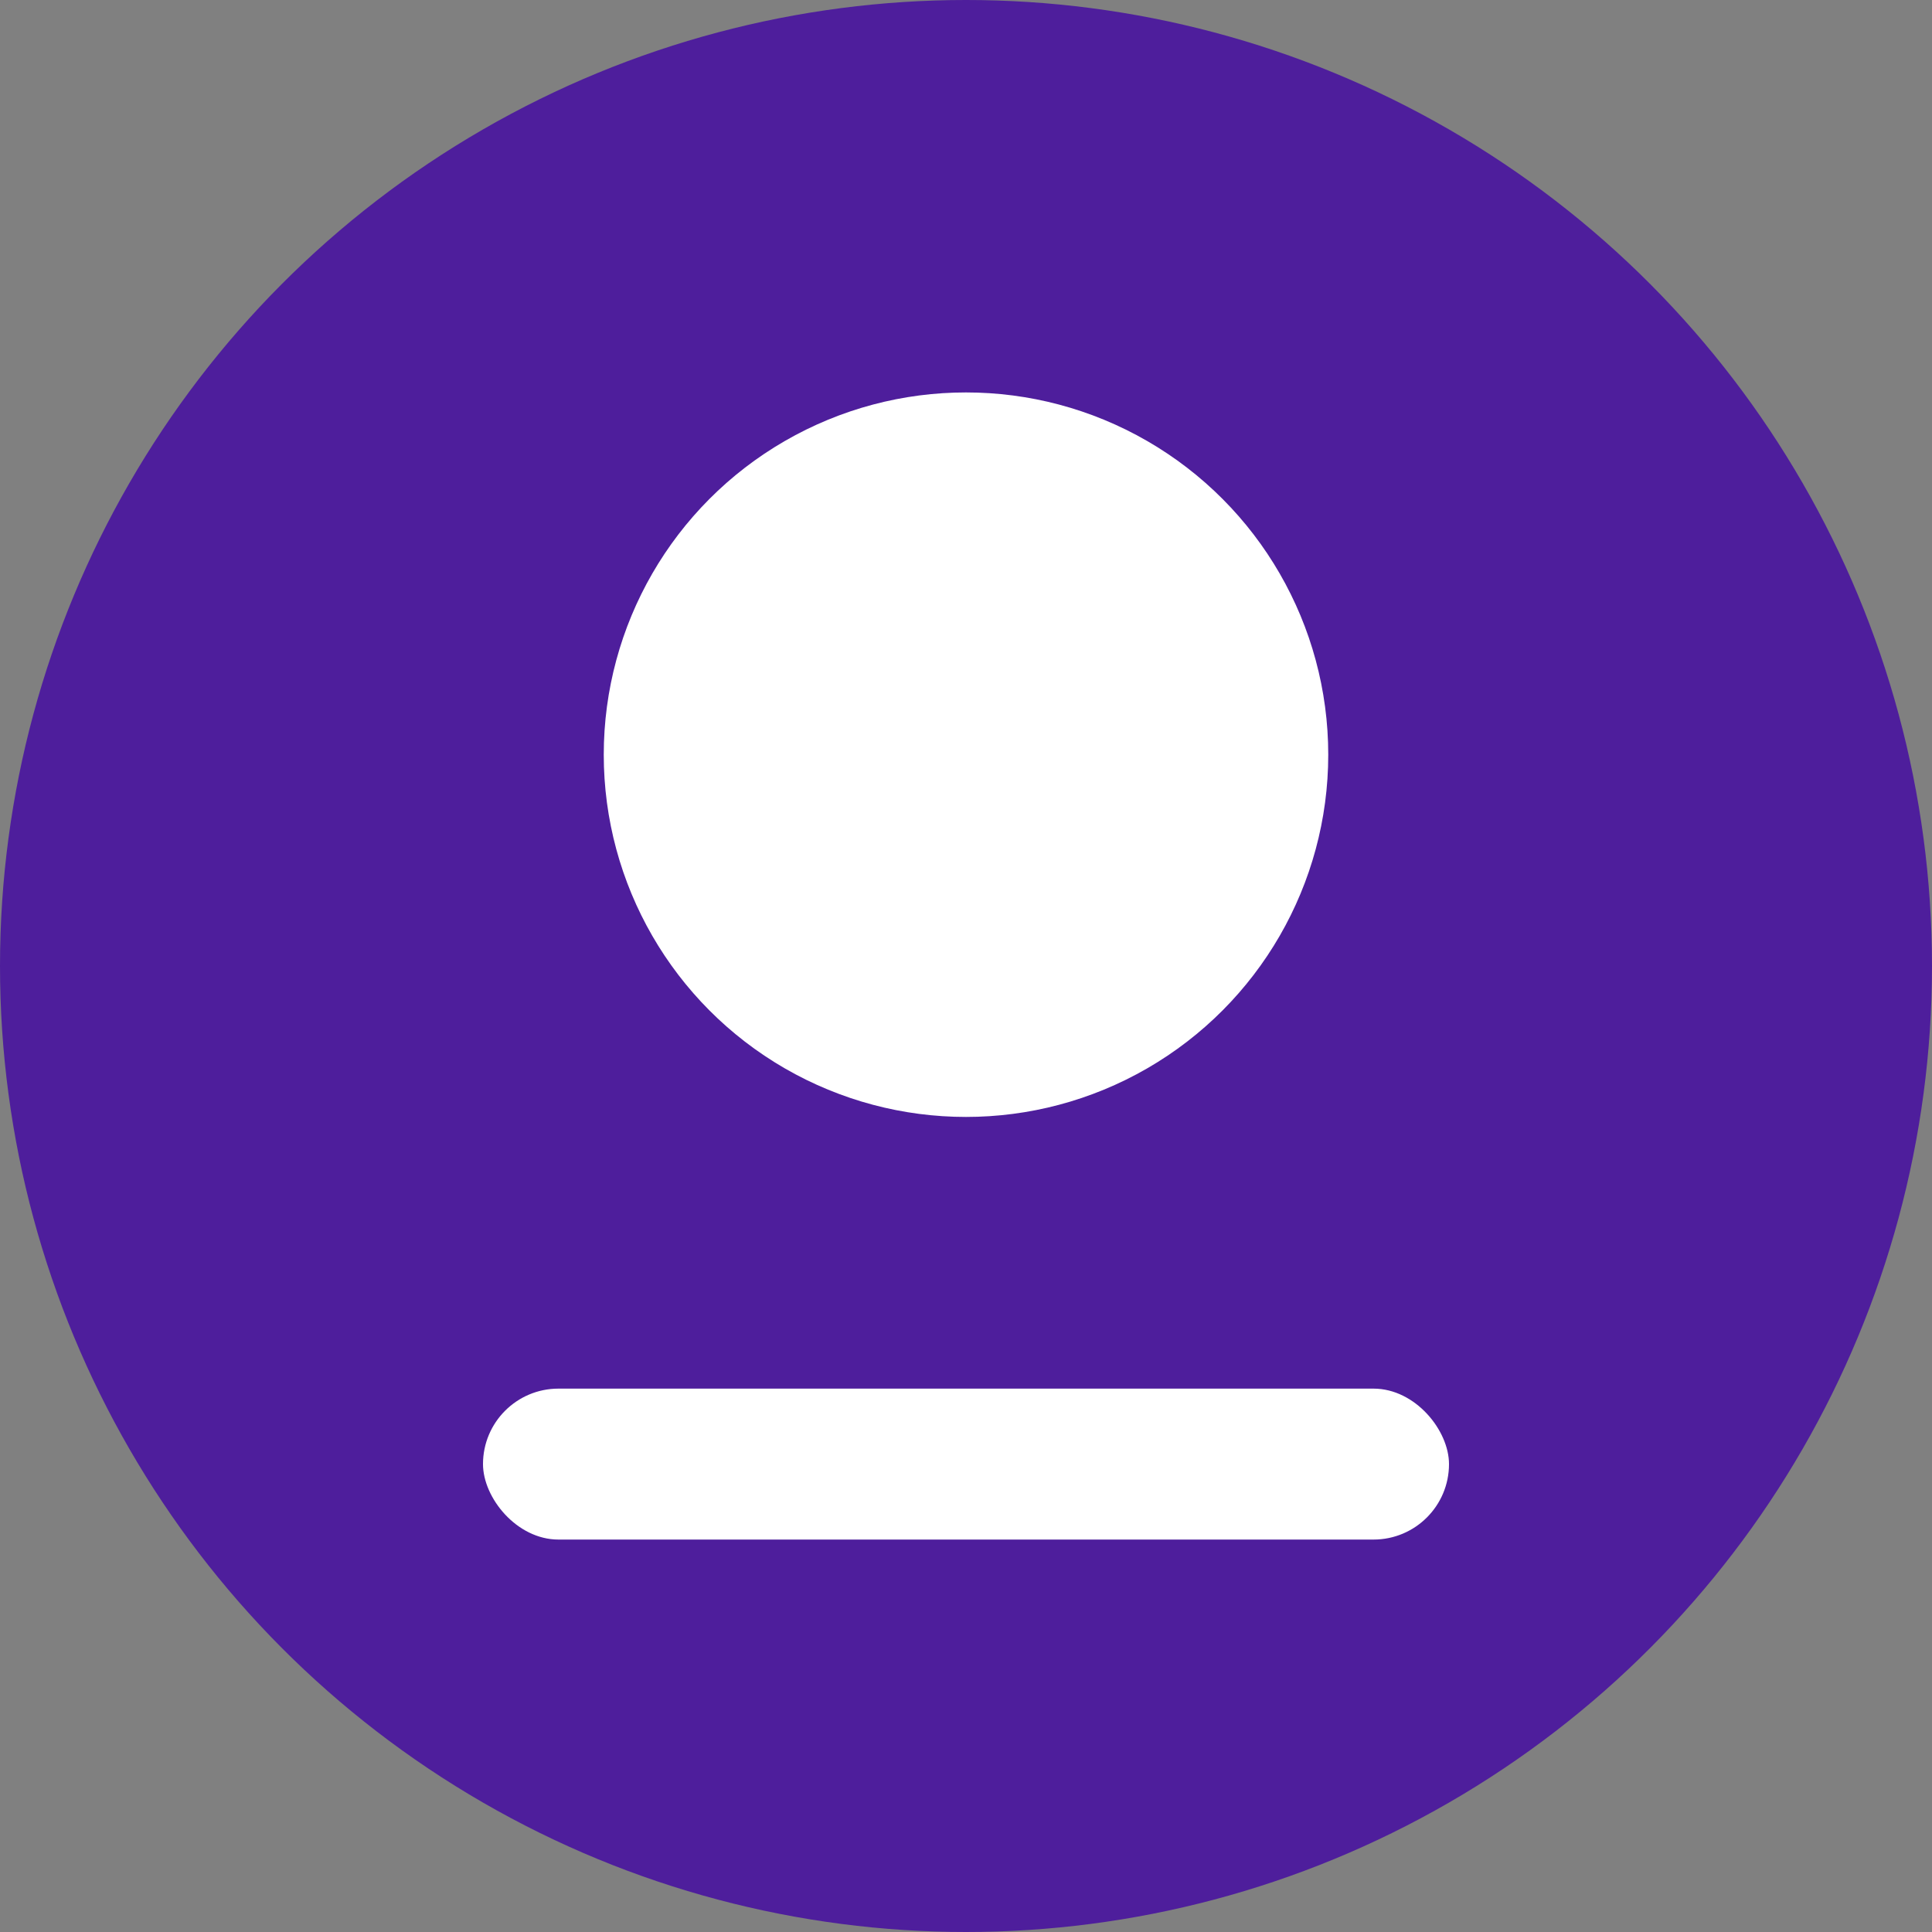
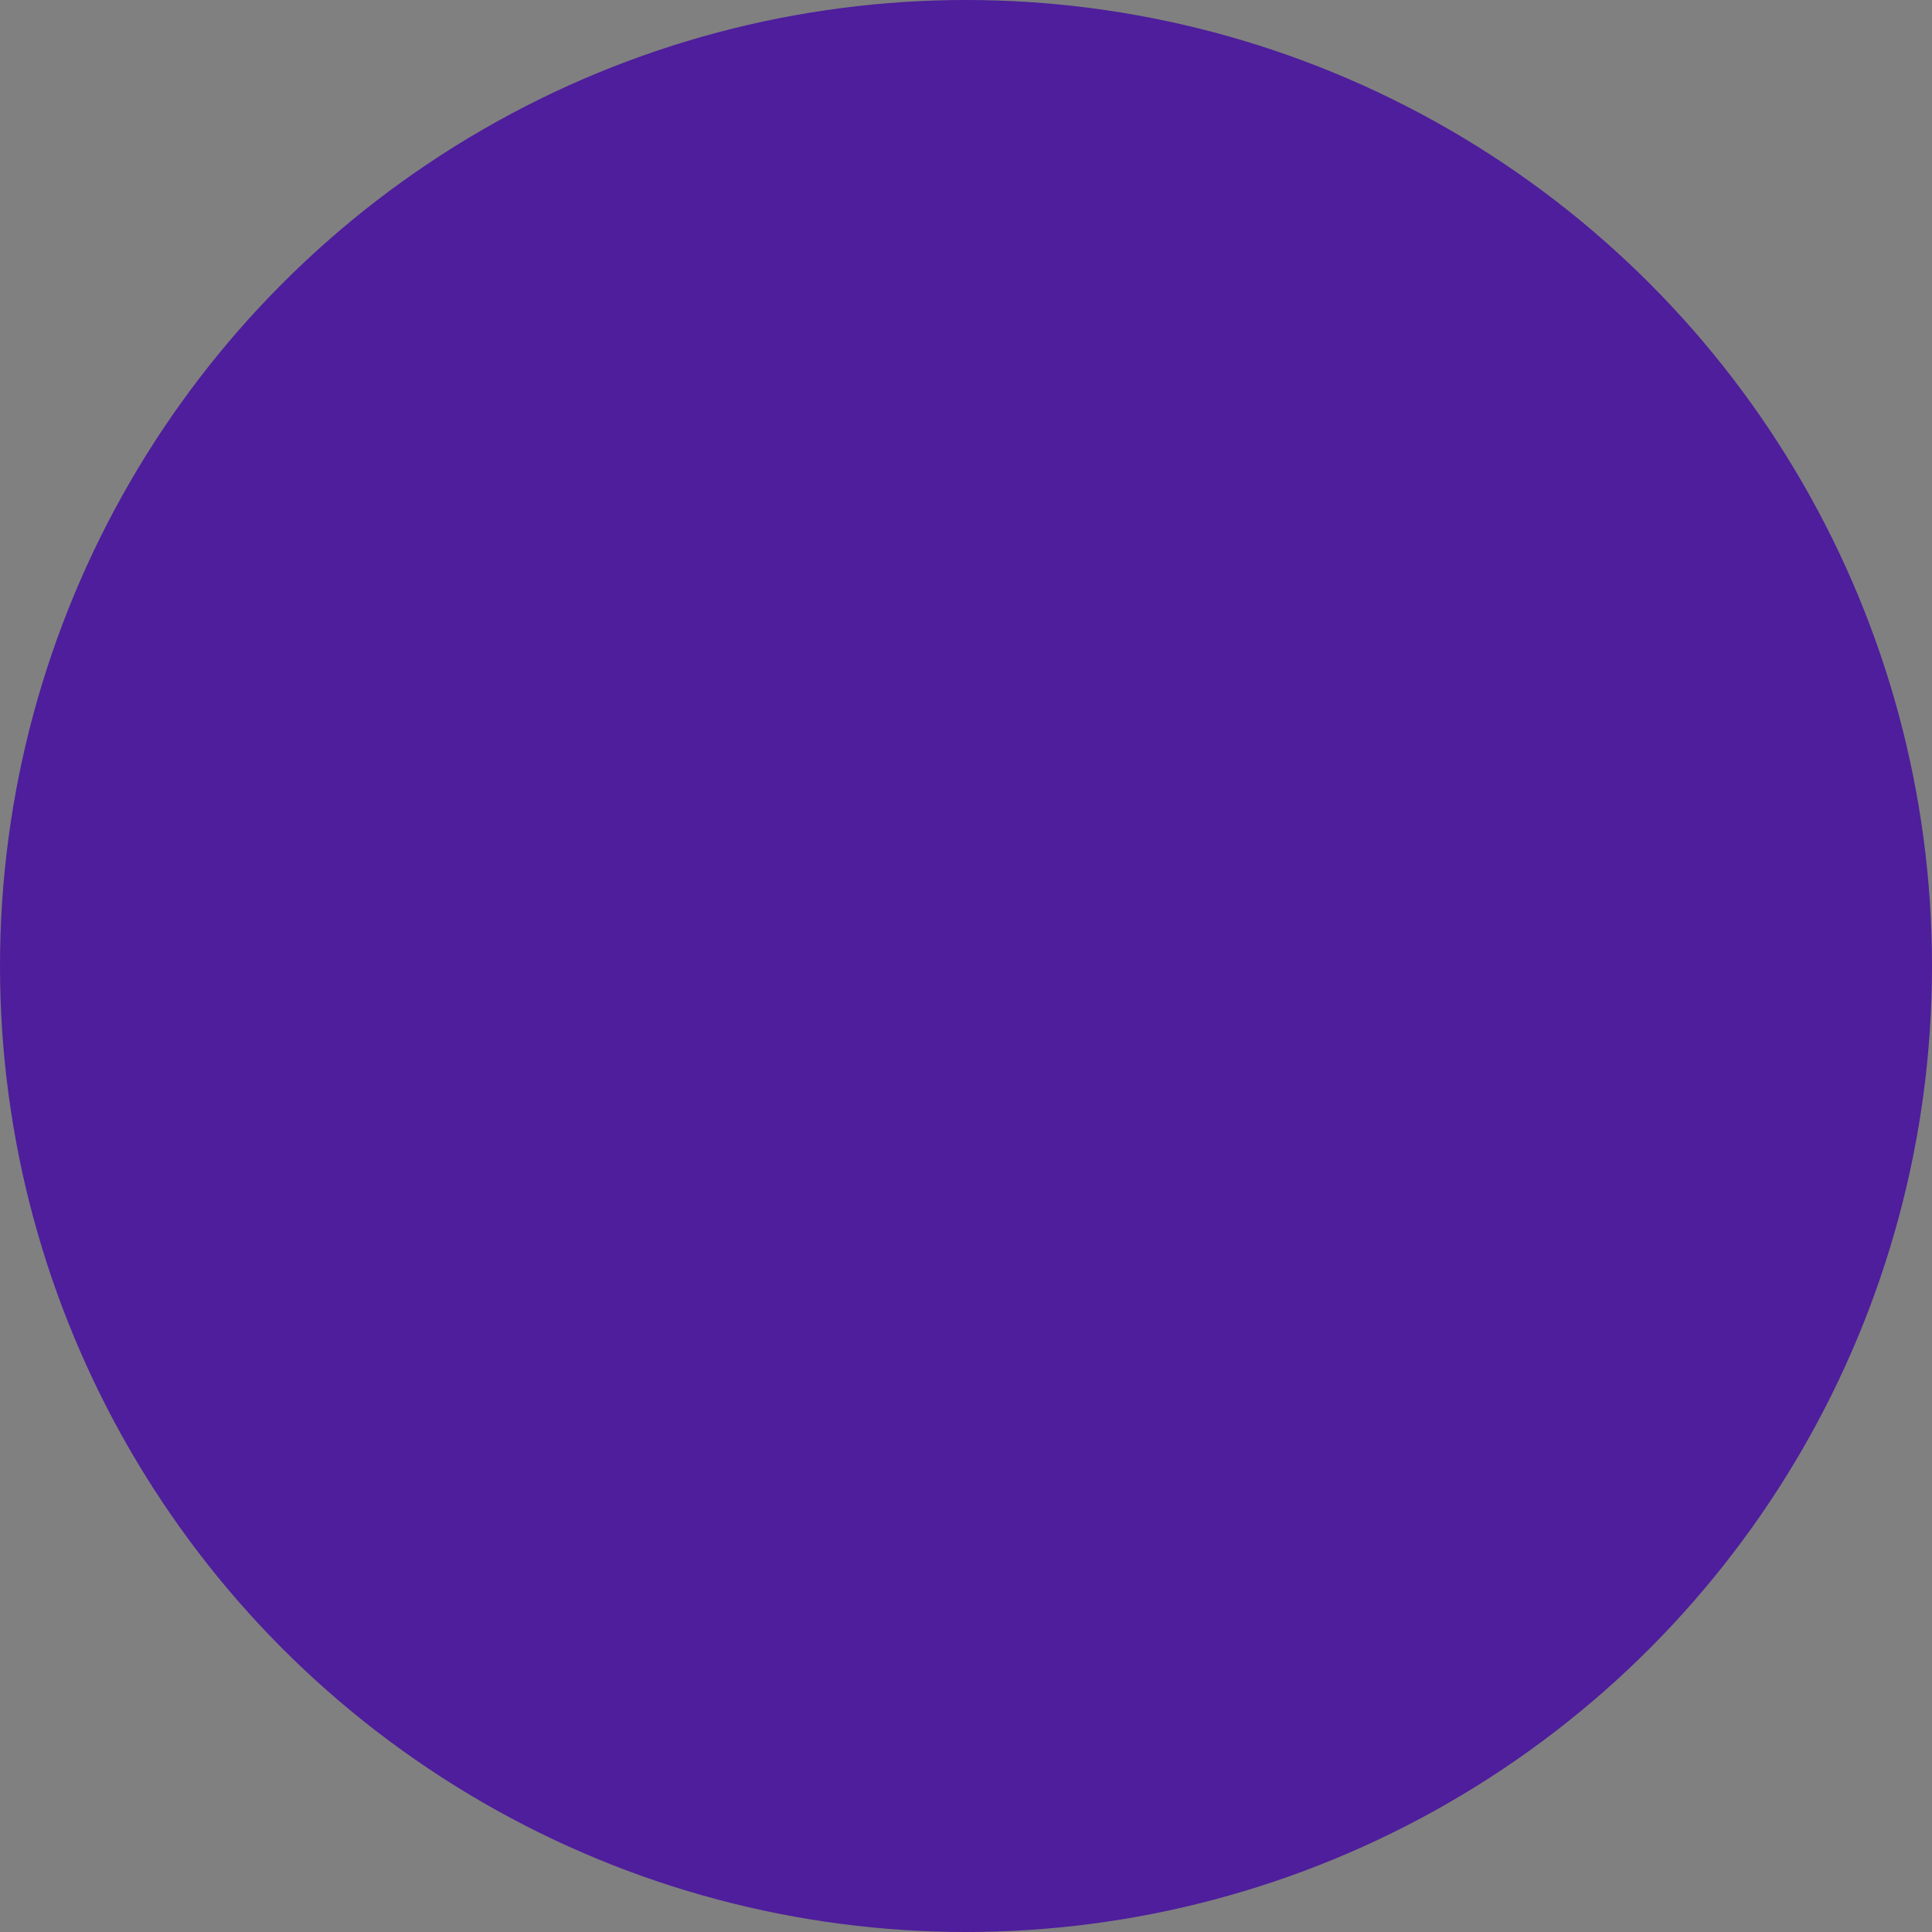
<svg xmlns="http://www.w3.org/2000/svg" width="256" height="256" viewBox="0 0 256 256">
  <rect x="0" y="0" width="256" height="256" fill="#808080" stroke="none" />
  <circle cx="128" cy="128" r="128" fill="#4E1E9C" />
-   <circle cx="128" cy="100" r="48" fill="#FFFFFF" />
-   <rect x="64" y="184" width="128" height="20" rx="10" fill="#FFFFFF" />
</svg>